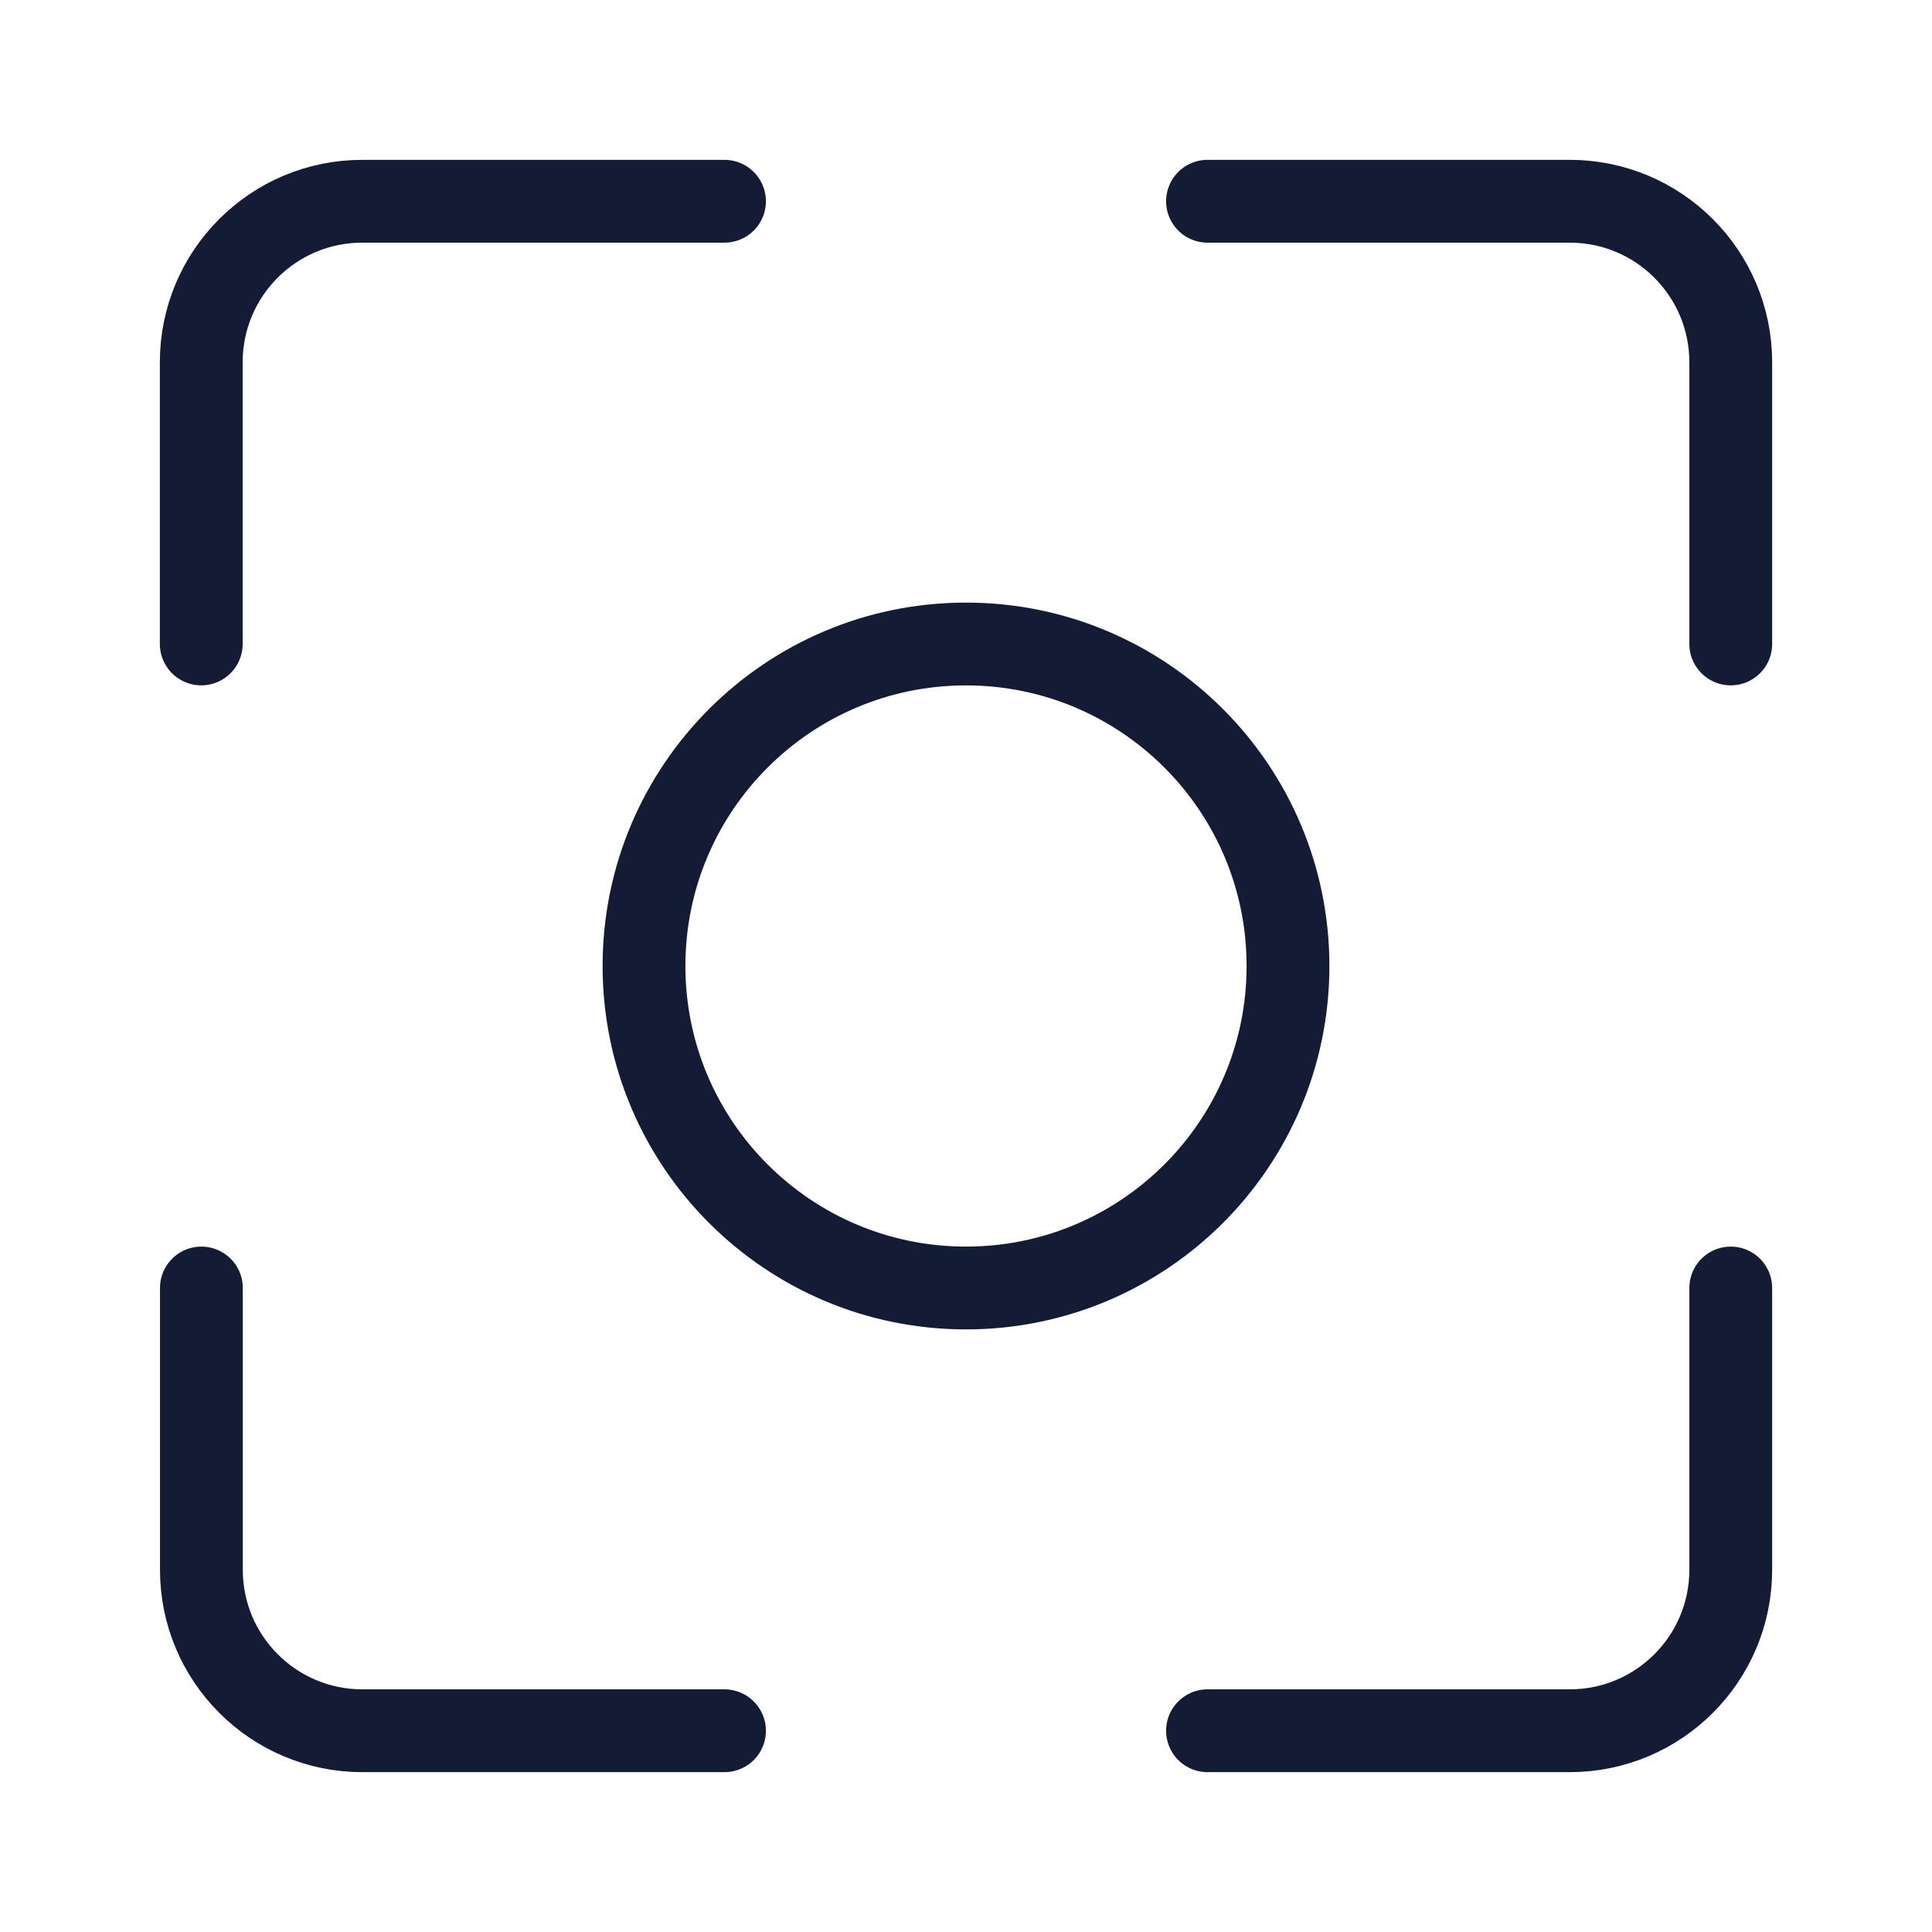
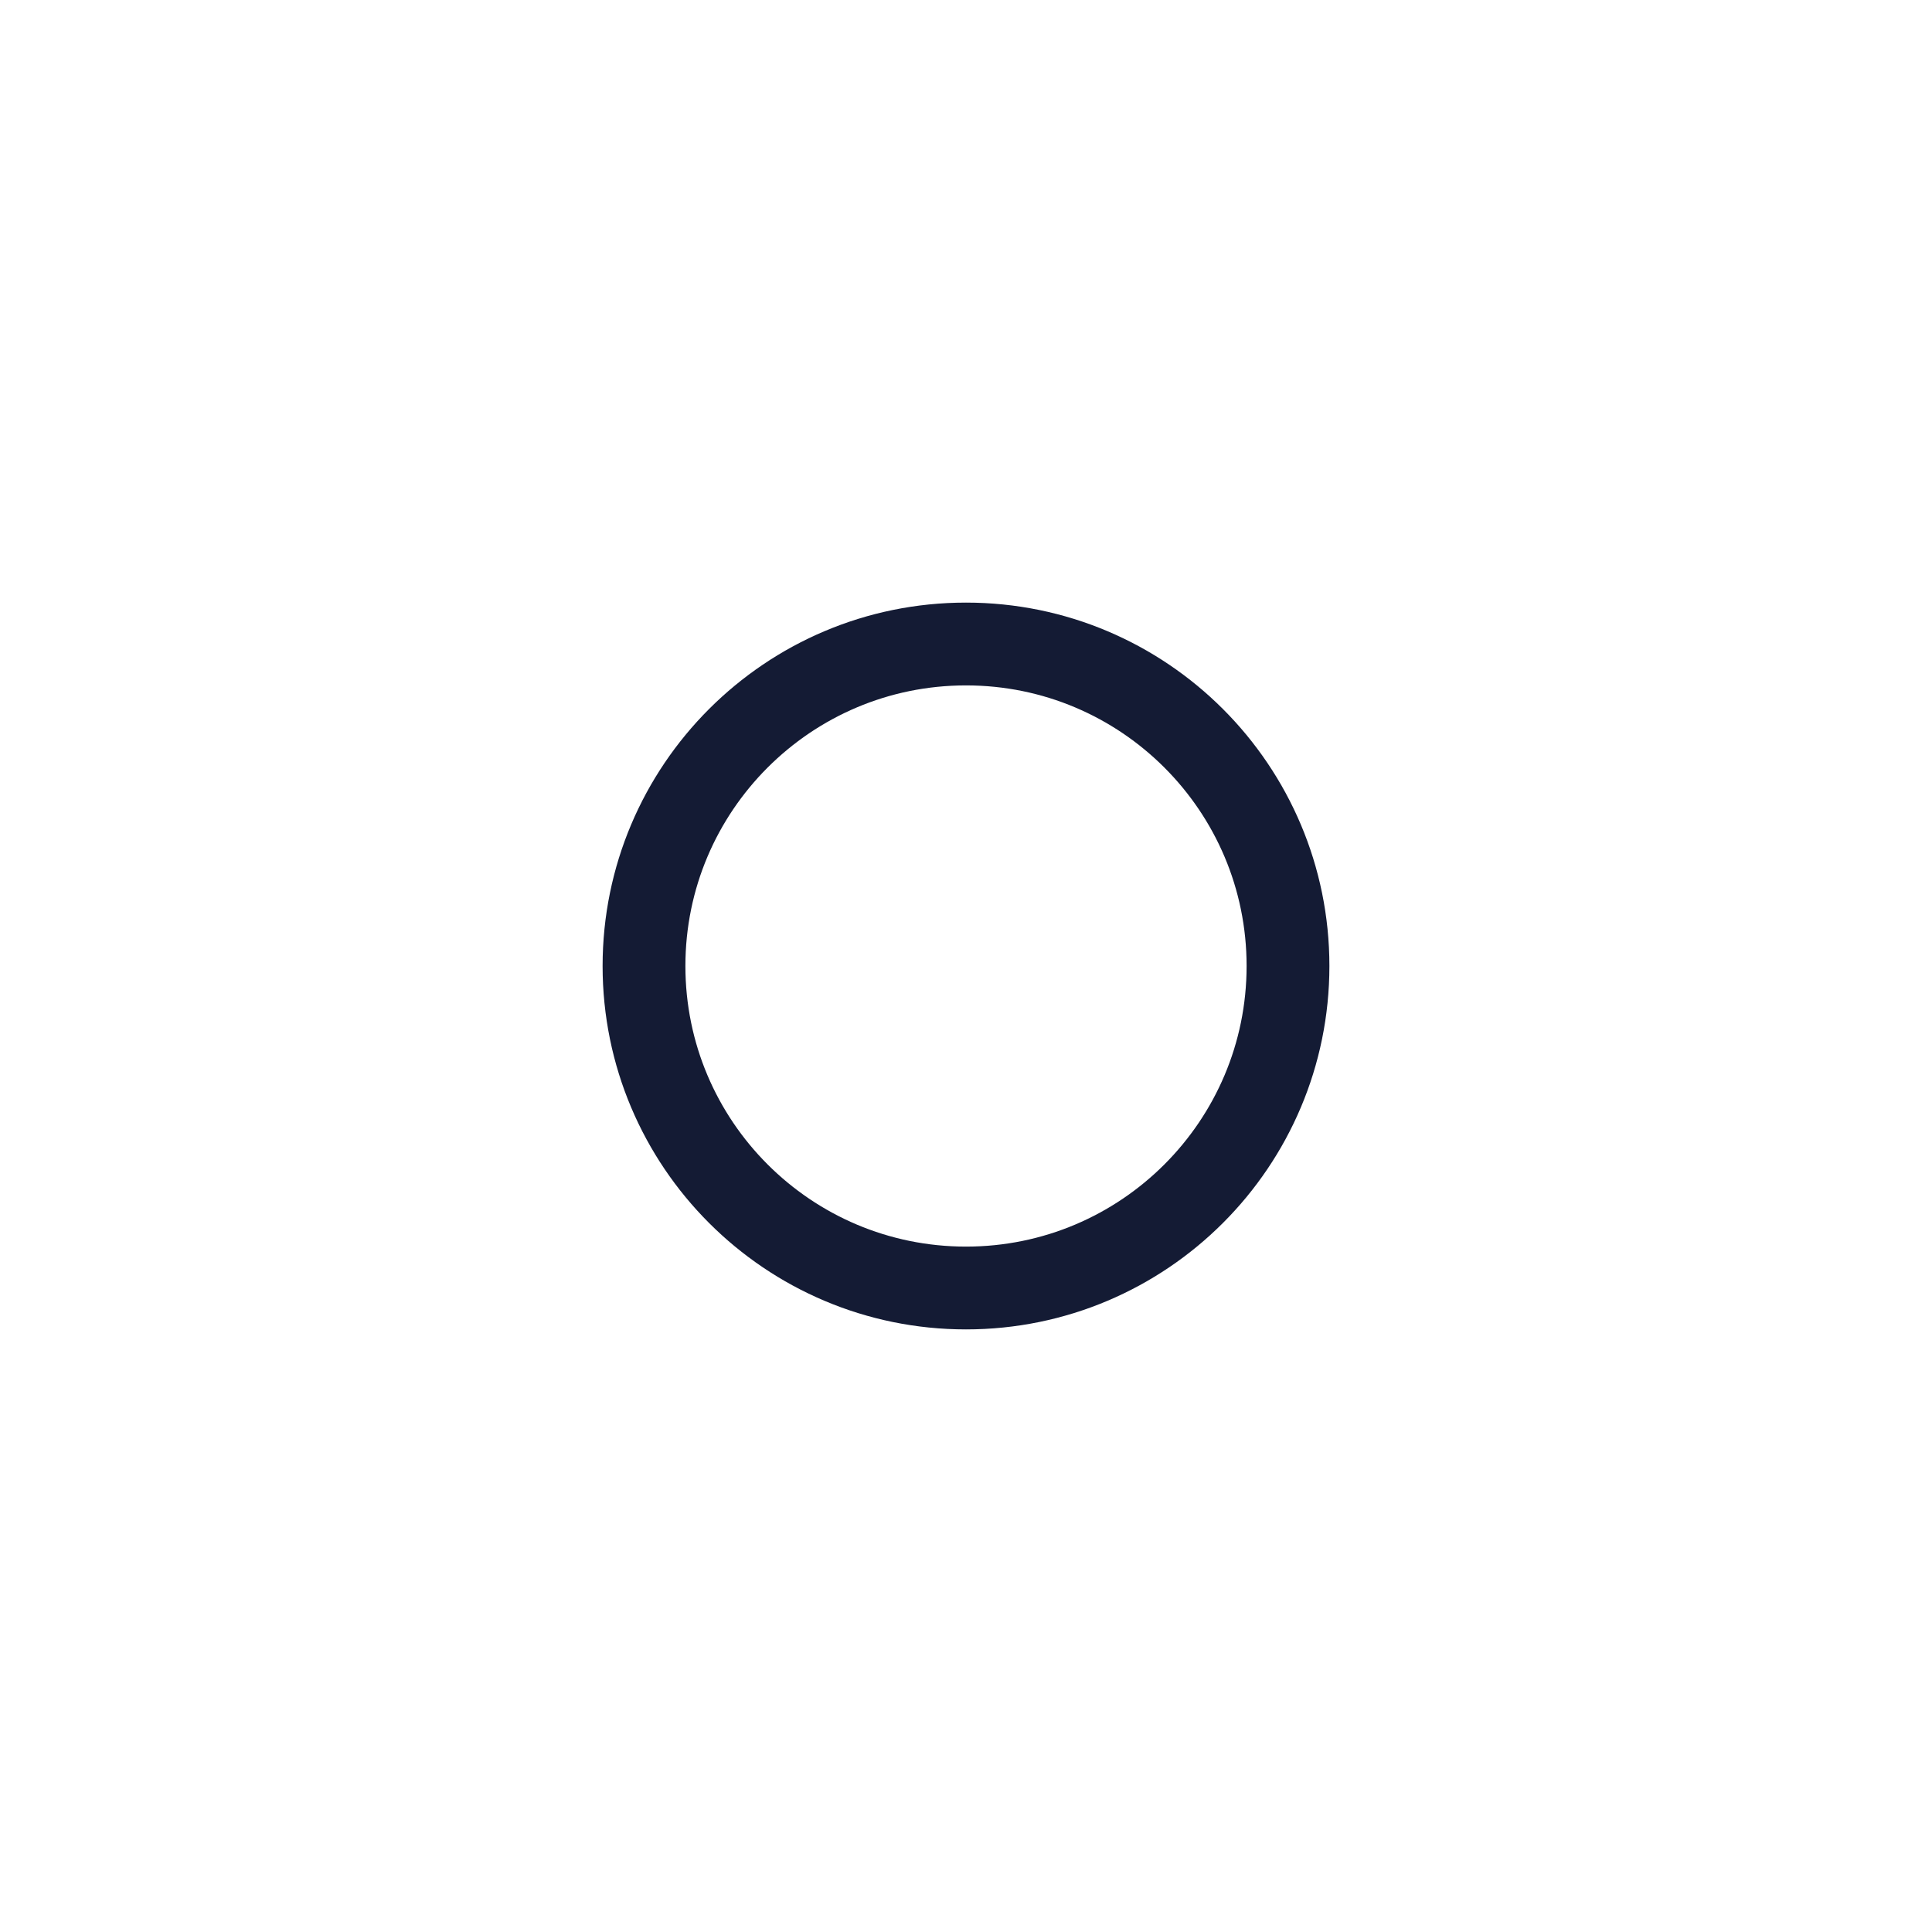
<svg xmlns="http://www.w3.org/2000/svg" width="42" height="42" viewBox="0 0 42 42" fill="none">
-   <path d="M15.75 4.375L7.875 4.375C5.942 4.375 4.375 5.942 4.375 7.875L4.375 13.999M26.25 4.375L34.125 4.375C36.058 4.375 37.625 5.942 37.625 7.875V13.999M26.25 37.625H34.125C36.058 37.625 37.625 36.058 37.625 34.125V28M15.75 37.625L7.878 37.625C5.945 37.625 4.378 36.058 4.378 34.125V28" stroke="#141B34" stroke-width="1.8" stroke-linecap="round" stroke-linejoin="round" />
  <path d="M28 21C28 24.866 24.866 28 21 28C17.134 28 14 24.866 14 21C14 17.134 17.134 14 21 14C24.866 14 28 17.134 28 21Z" stroke="#141B34" stroke-width="1.8" stroke-linecap="round" stroke-linejoin="round" />
</svg>